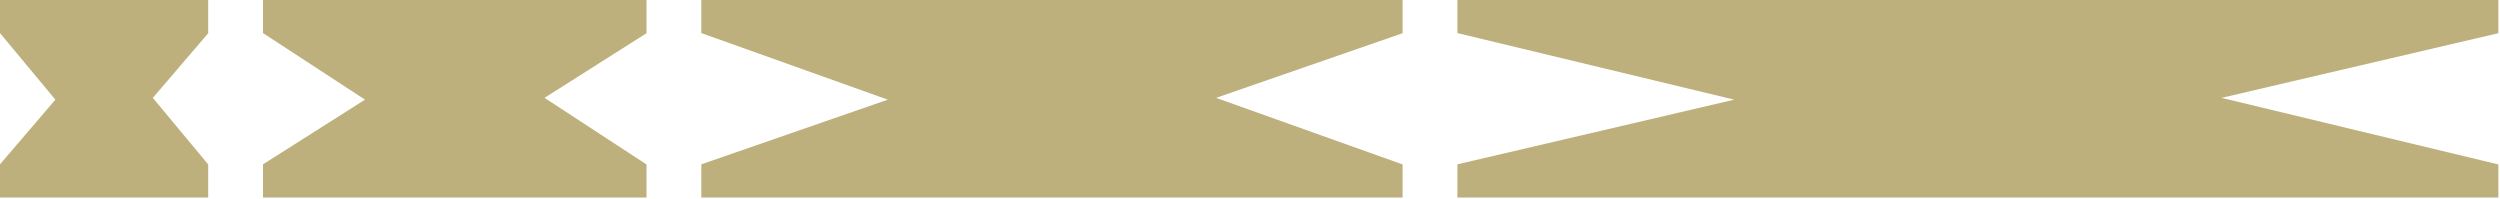
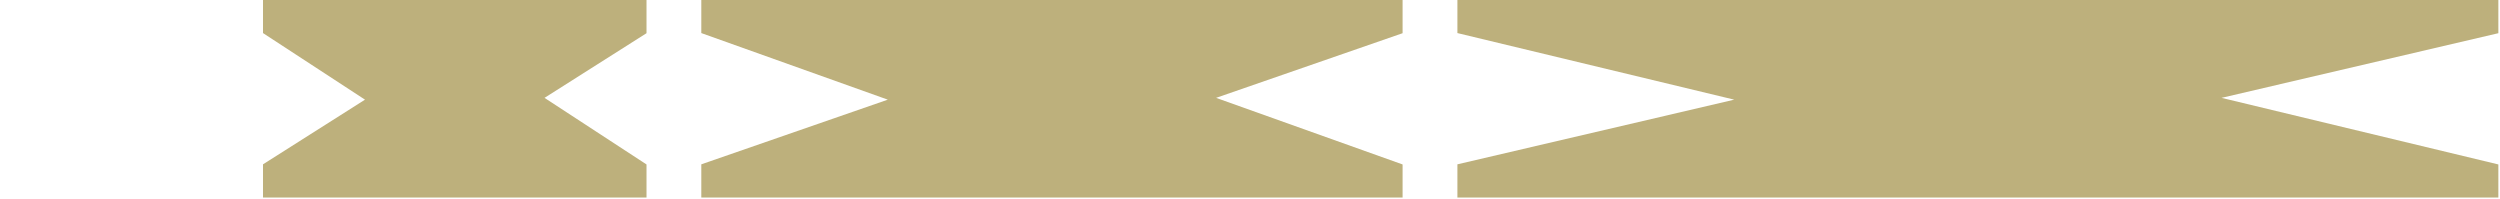
<svg xmlns="http://www.w3.org/2000/svg" width="1322" height="105" viewBox="0 0 1322 105" fill="none">
-   <path d="M80.815 51.748L110.094 17.555L110.094 -0.001L0.002 -0.001L0.002 17.49L29.281 52.701L0.002 86.894L0.002 104.449L110.094 104.449L110.094 86.958L80.815 51.748Z" fill="#BDB07C" />
  <path d="M287.94 51.748L341.875 17.555L341.875 -0.001L139.075 -0.001L139.075 17.49L193.009 52.701L139.074 86.894L139.074 104.449L341.875 104.449L341.875 86.958L287.94 51.748Z" fill="#BDB07C" />
  <path d="M643.064 51.748L741.688 17.555L741.688 -0.001L370.852 -0.001L370.852 17.49L469.476 52.701L370.852 86.894L370.852 104.449L741.688 104.449L741.688 86.958L643.064 51.748Z" fill="#BDB07C" />
  <path d="M1174.74 51.748L1321.13 17.555L1321.13 -0.001L770.675 -0.001L770.675 17.49L917.068 52.701L770.674 86.894L770.674 104.449L1321.13 104.449L1321.13 86.958L1174.74 51.748Z" fill="#BDB07C" />
</svg>